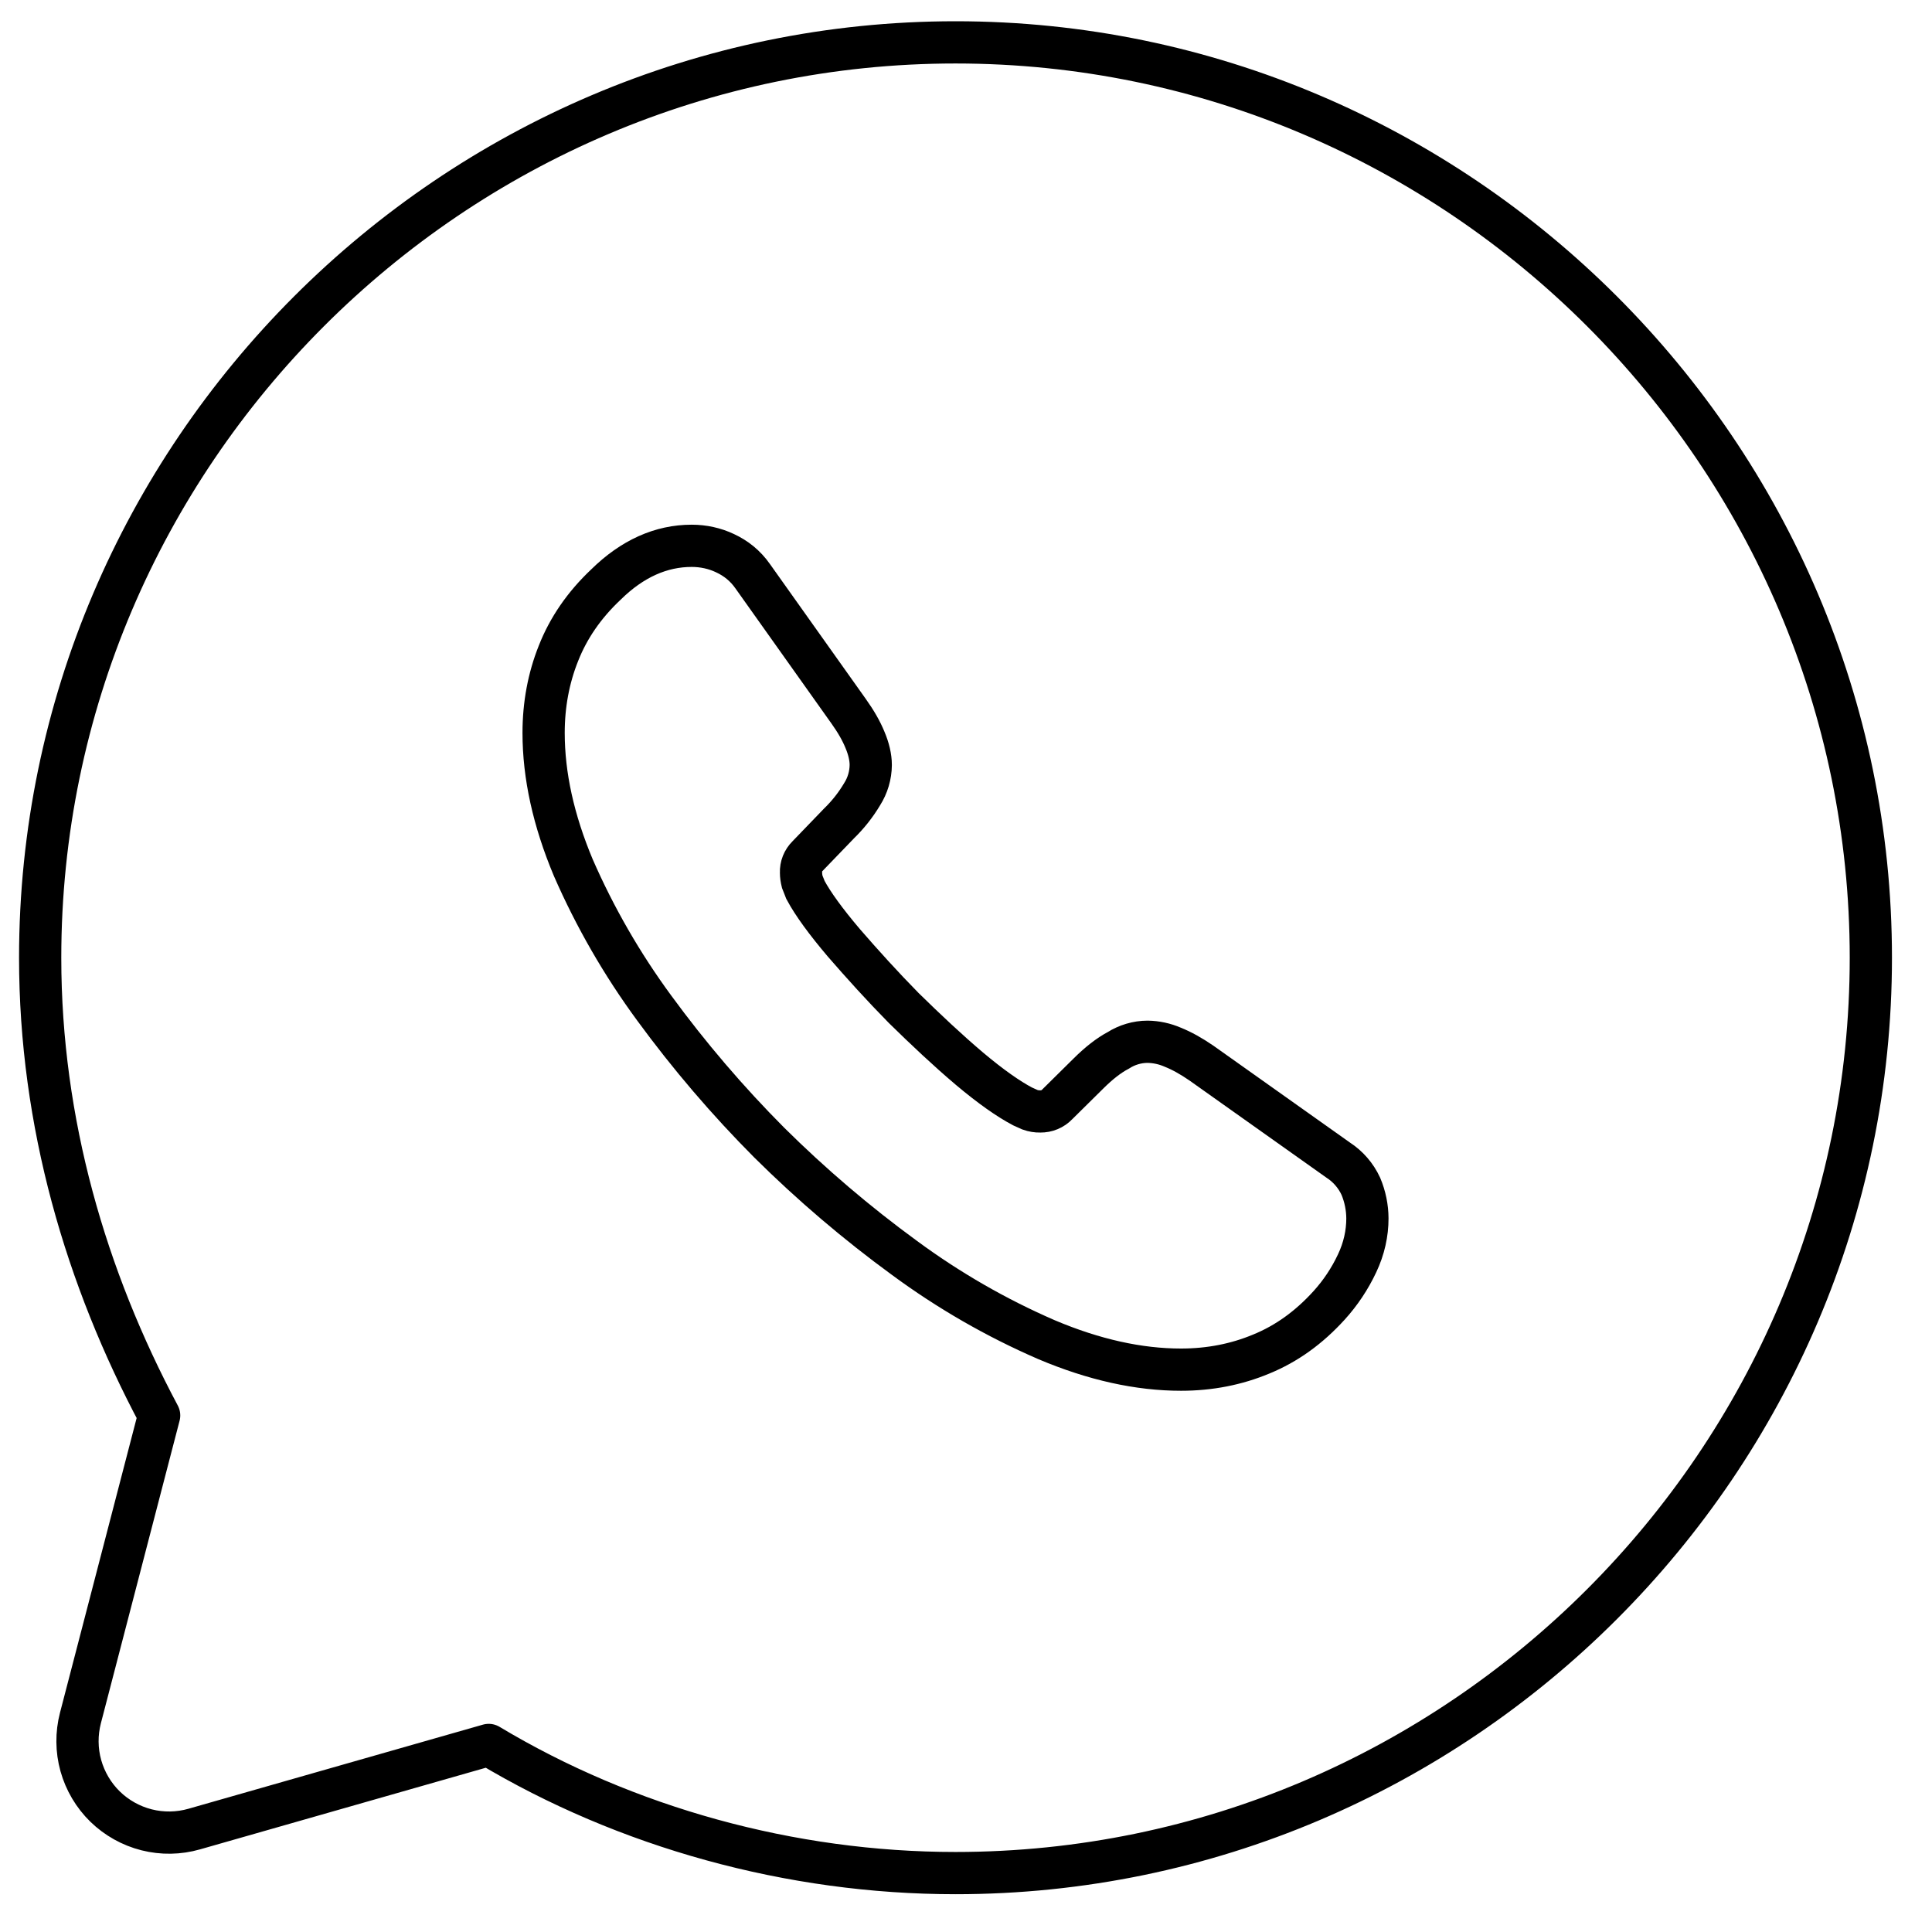
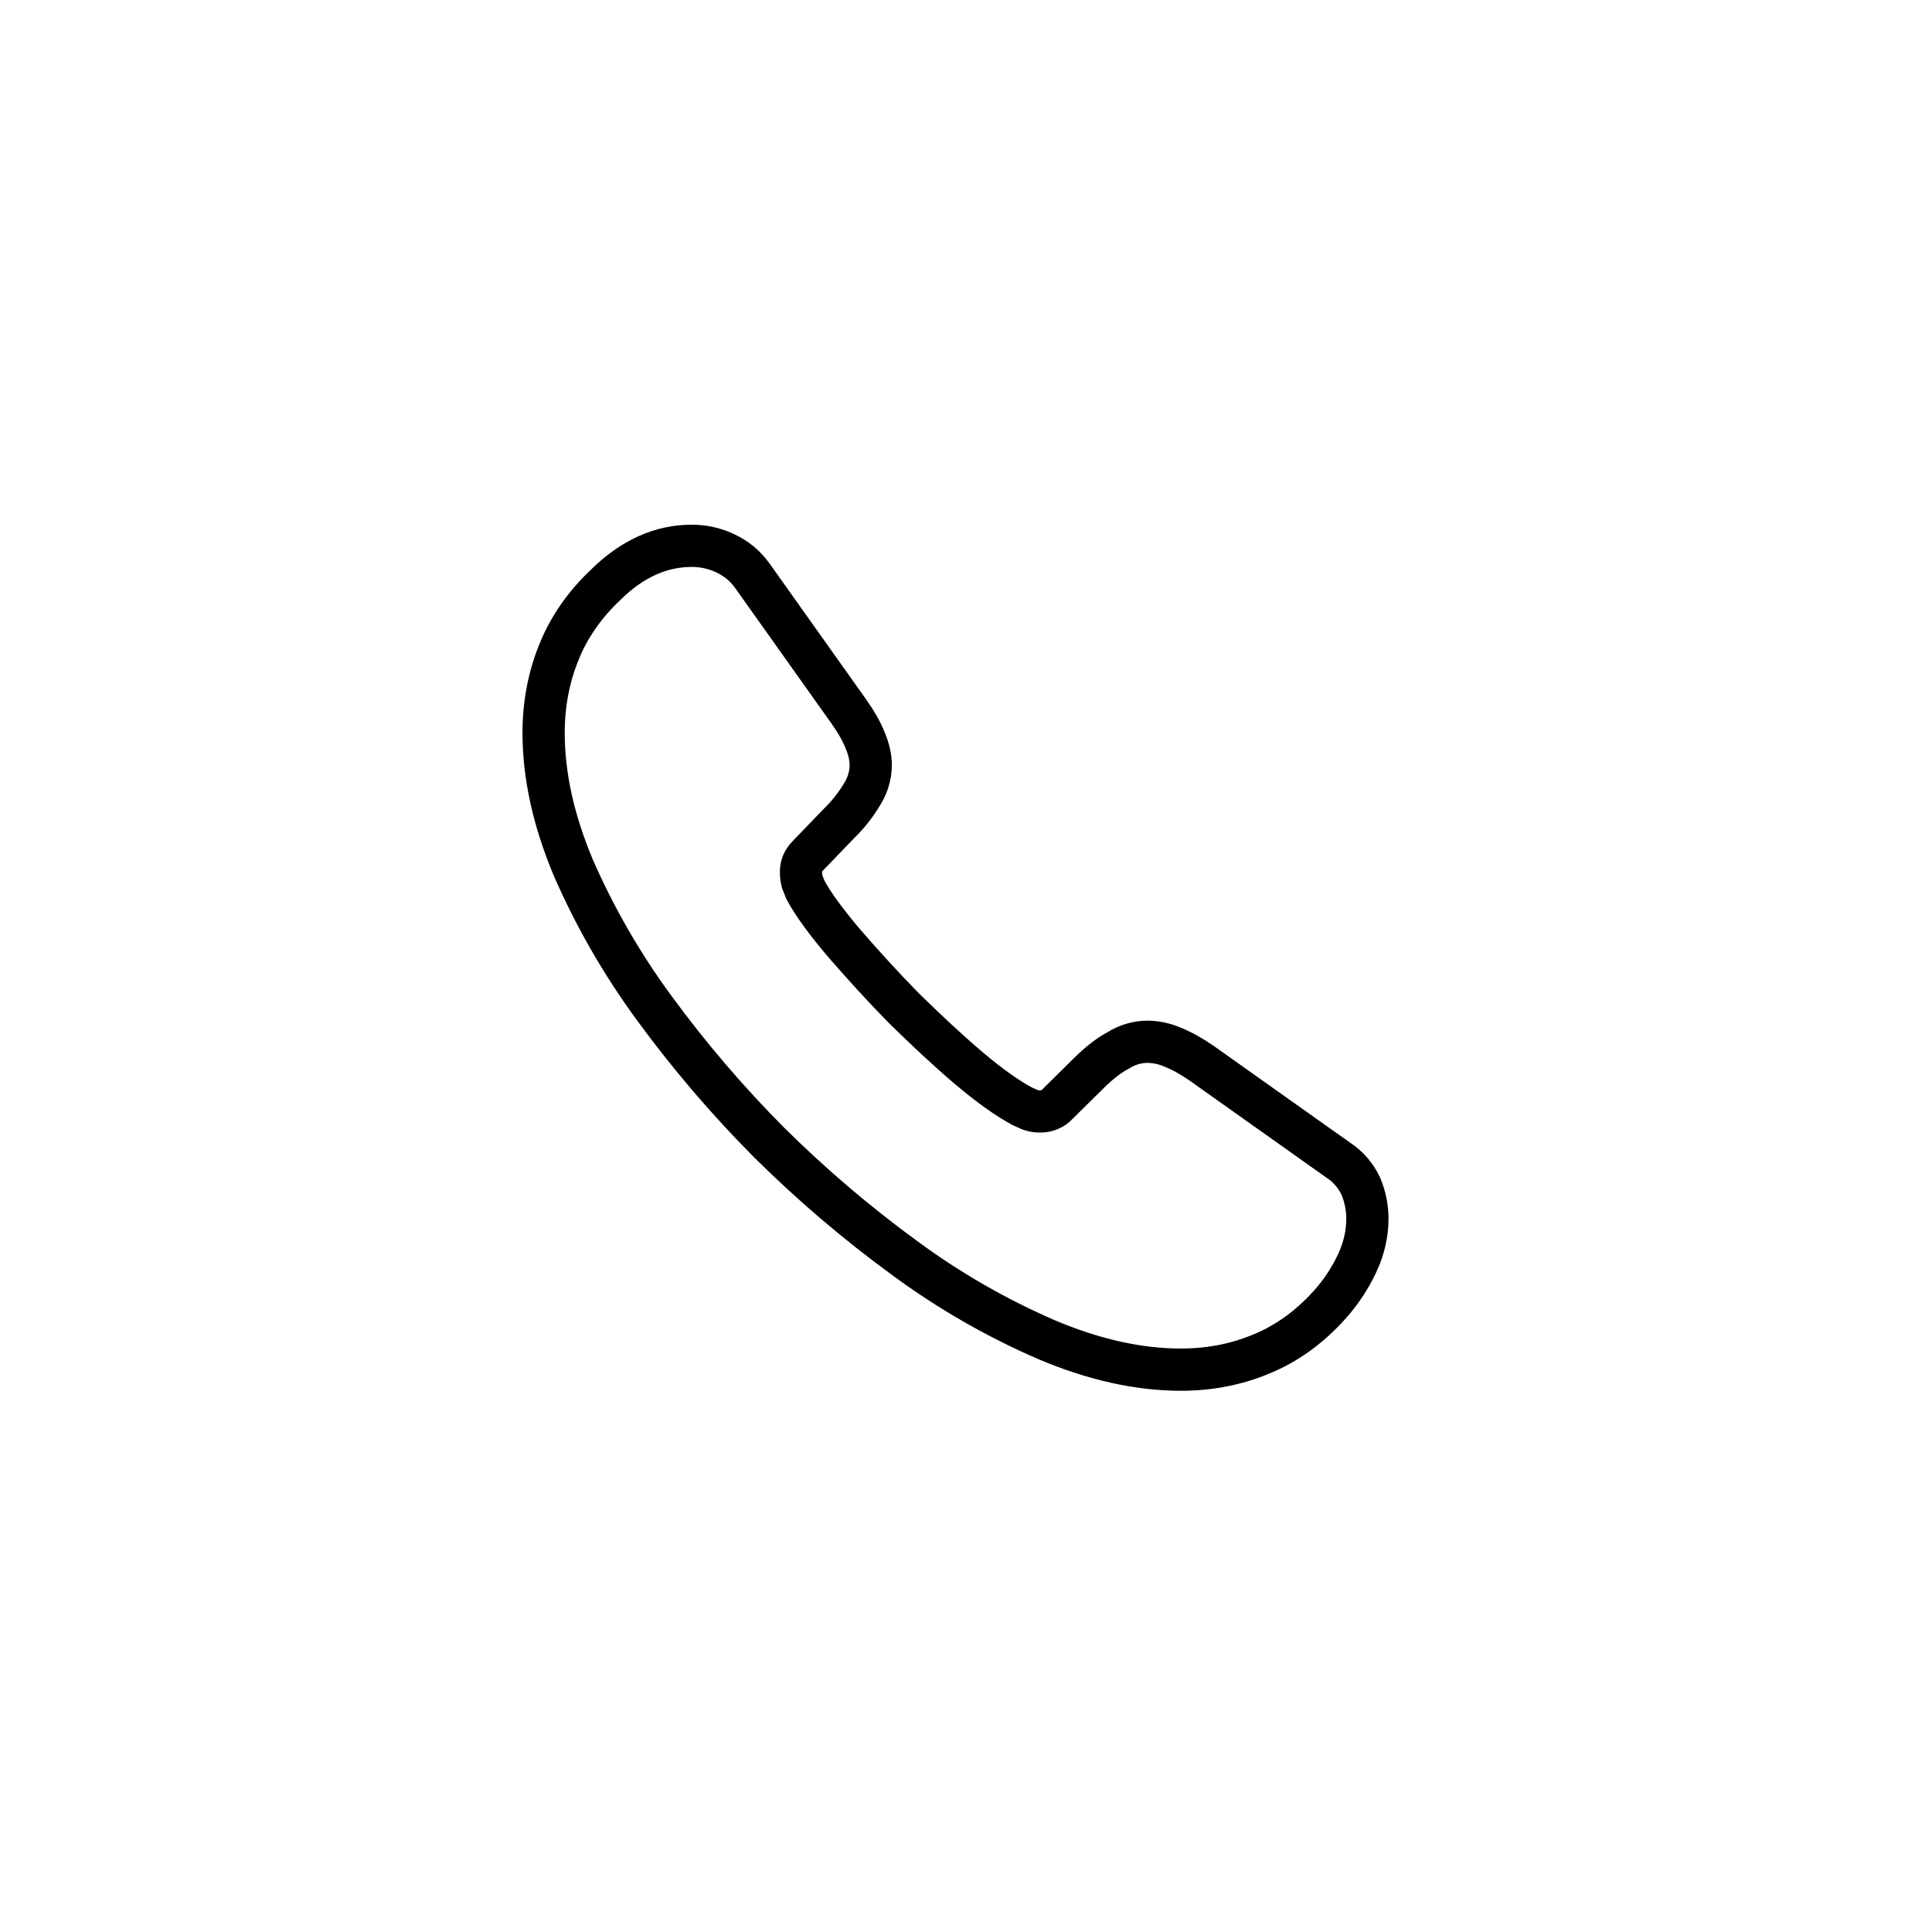
<svg xmlns="http://www.w3.org/2000/svg" width="43" height="43" viewBox="0 0 43 43" fill="none">
-   <path d="M10.877 38.837C13.932 40.67 17.599 41.689 21.267 41.689C32.472 41.689 41.639 32.521 41.639 21.316C41.639 10.111 32.472 0.943 21.267 0.943C10.062 0.943 0.894 10.111 0.894 21.316C0.894 24.983 1.912 28.447 3.542 31.503L1.79 38.238C1.7 38.586 1.703 38.951 1.799 39.297C1.896 39.643 2.082 39.958 2.339 40.209C2.596 40.459 2.915 40.638 3.263 40.726C3.612 40.814 3.977 40.808 4.323 40.709L10.877 38.837Z" stroke="black" stroke-width="0.94" stroke-miterlimit="10" stroke-linecap="round" stroke-linejoin="round" />
  <path d="M30.434 27.118C30.434 27.448 30.361 27.789 30.204 28.119C30.044 28.46 29.834 28.775 29.581 29.054C29.131 29.549 28.636 29.905 28.073 30.136C27.523 30.366 26.926 30.484 26.285 30.484C25.347 30.484 24.347 30.264 23.29 29.816C22.172 29.331 21.113 28.721 20.132 27.998C19.065 27.219 18.059 26.361 17.121 25.431C16.193 24.499 15.337 23.497 14.56 22.435C13.846 21.463 13.242 20.415 12.759 19.309C12.319 18.26 12.099 17.262 12.099 16.311C12.099 15.687 12.209 15.092 12.429 14.542C12.649 13.982 12.999 13.469 13.486 13.01C14.073 12.432 14.715 12.148 15.395 12.148C15.652 12.148 15.909 12.203 16.139 12.313C16.377 12.424 16.587 12.588 16.754 12.827L18.885 15.826C19.048 16.054 19.17 16.266 19.252 16.468C19.333 16.659 19.38 16.852 19.38 17.026C19.378 17.257 19.311 17.483 19.187 17.678C19.045 17.916 18.872 18.135 18.673 18.328L17.974 19.053C17.926 19.1 17.888 19.157 17.862 19.221C17.837 19.284 17.825 19.352 17.828 19.419C17.828 19.491 17.838 19.556 17.856 19.629C17.883 19.703 17.911 19.758 17.93 19.813C18.093 20.116 18.378 20.509 18.783 20.986C19.197 21.463 19.637 21.95 20.114 22.435C20.611 22.922 21.087 23.37 21.574 23.783C22.051 24.185 22.446 24.46 22.758 24.625L22.925 24.7C22.998 24.726 23.076 24.739 23.153 24.737C23.224 24.738 23.293 24.725 23.358 24.698C23.423 24.671 23.482 24.631 23.53 24.58L24.227 23.891C24.457 23.663 24.677 23.49 24.889 23.378C25.084 23.254 25.31 23.187 25.541 23.186C25.734 23.189 25.924 23.23 26.101 23.307C26.303 23.388 26.515 23.506 26.743 23.663L29.782 25.819C30.003 25.962 30.178 26.165 30.288 26.403C30.383 26.63 30.433 26.873 30.434 27.118Z" stroke="black" stroke-width="0.94" stroke-miterlimit="10" />
</svg>